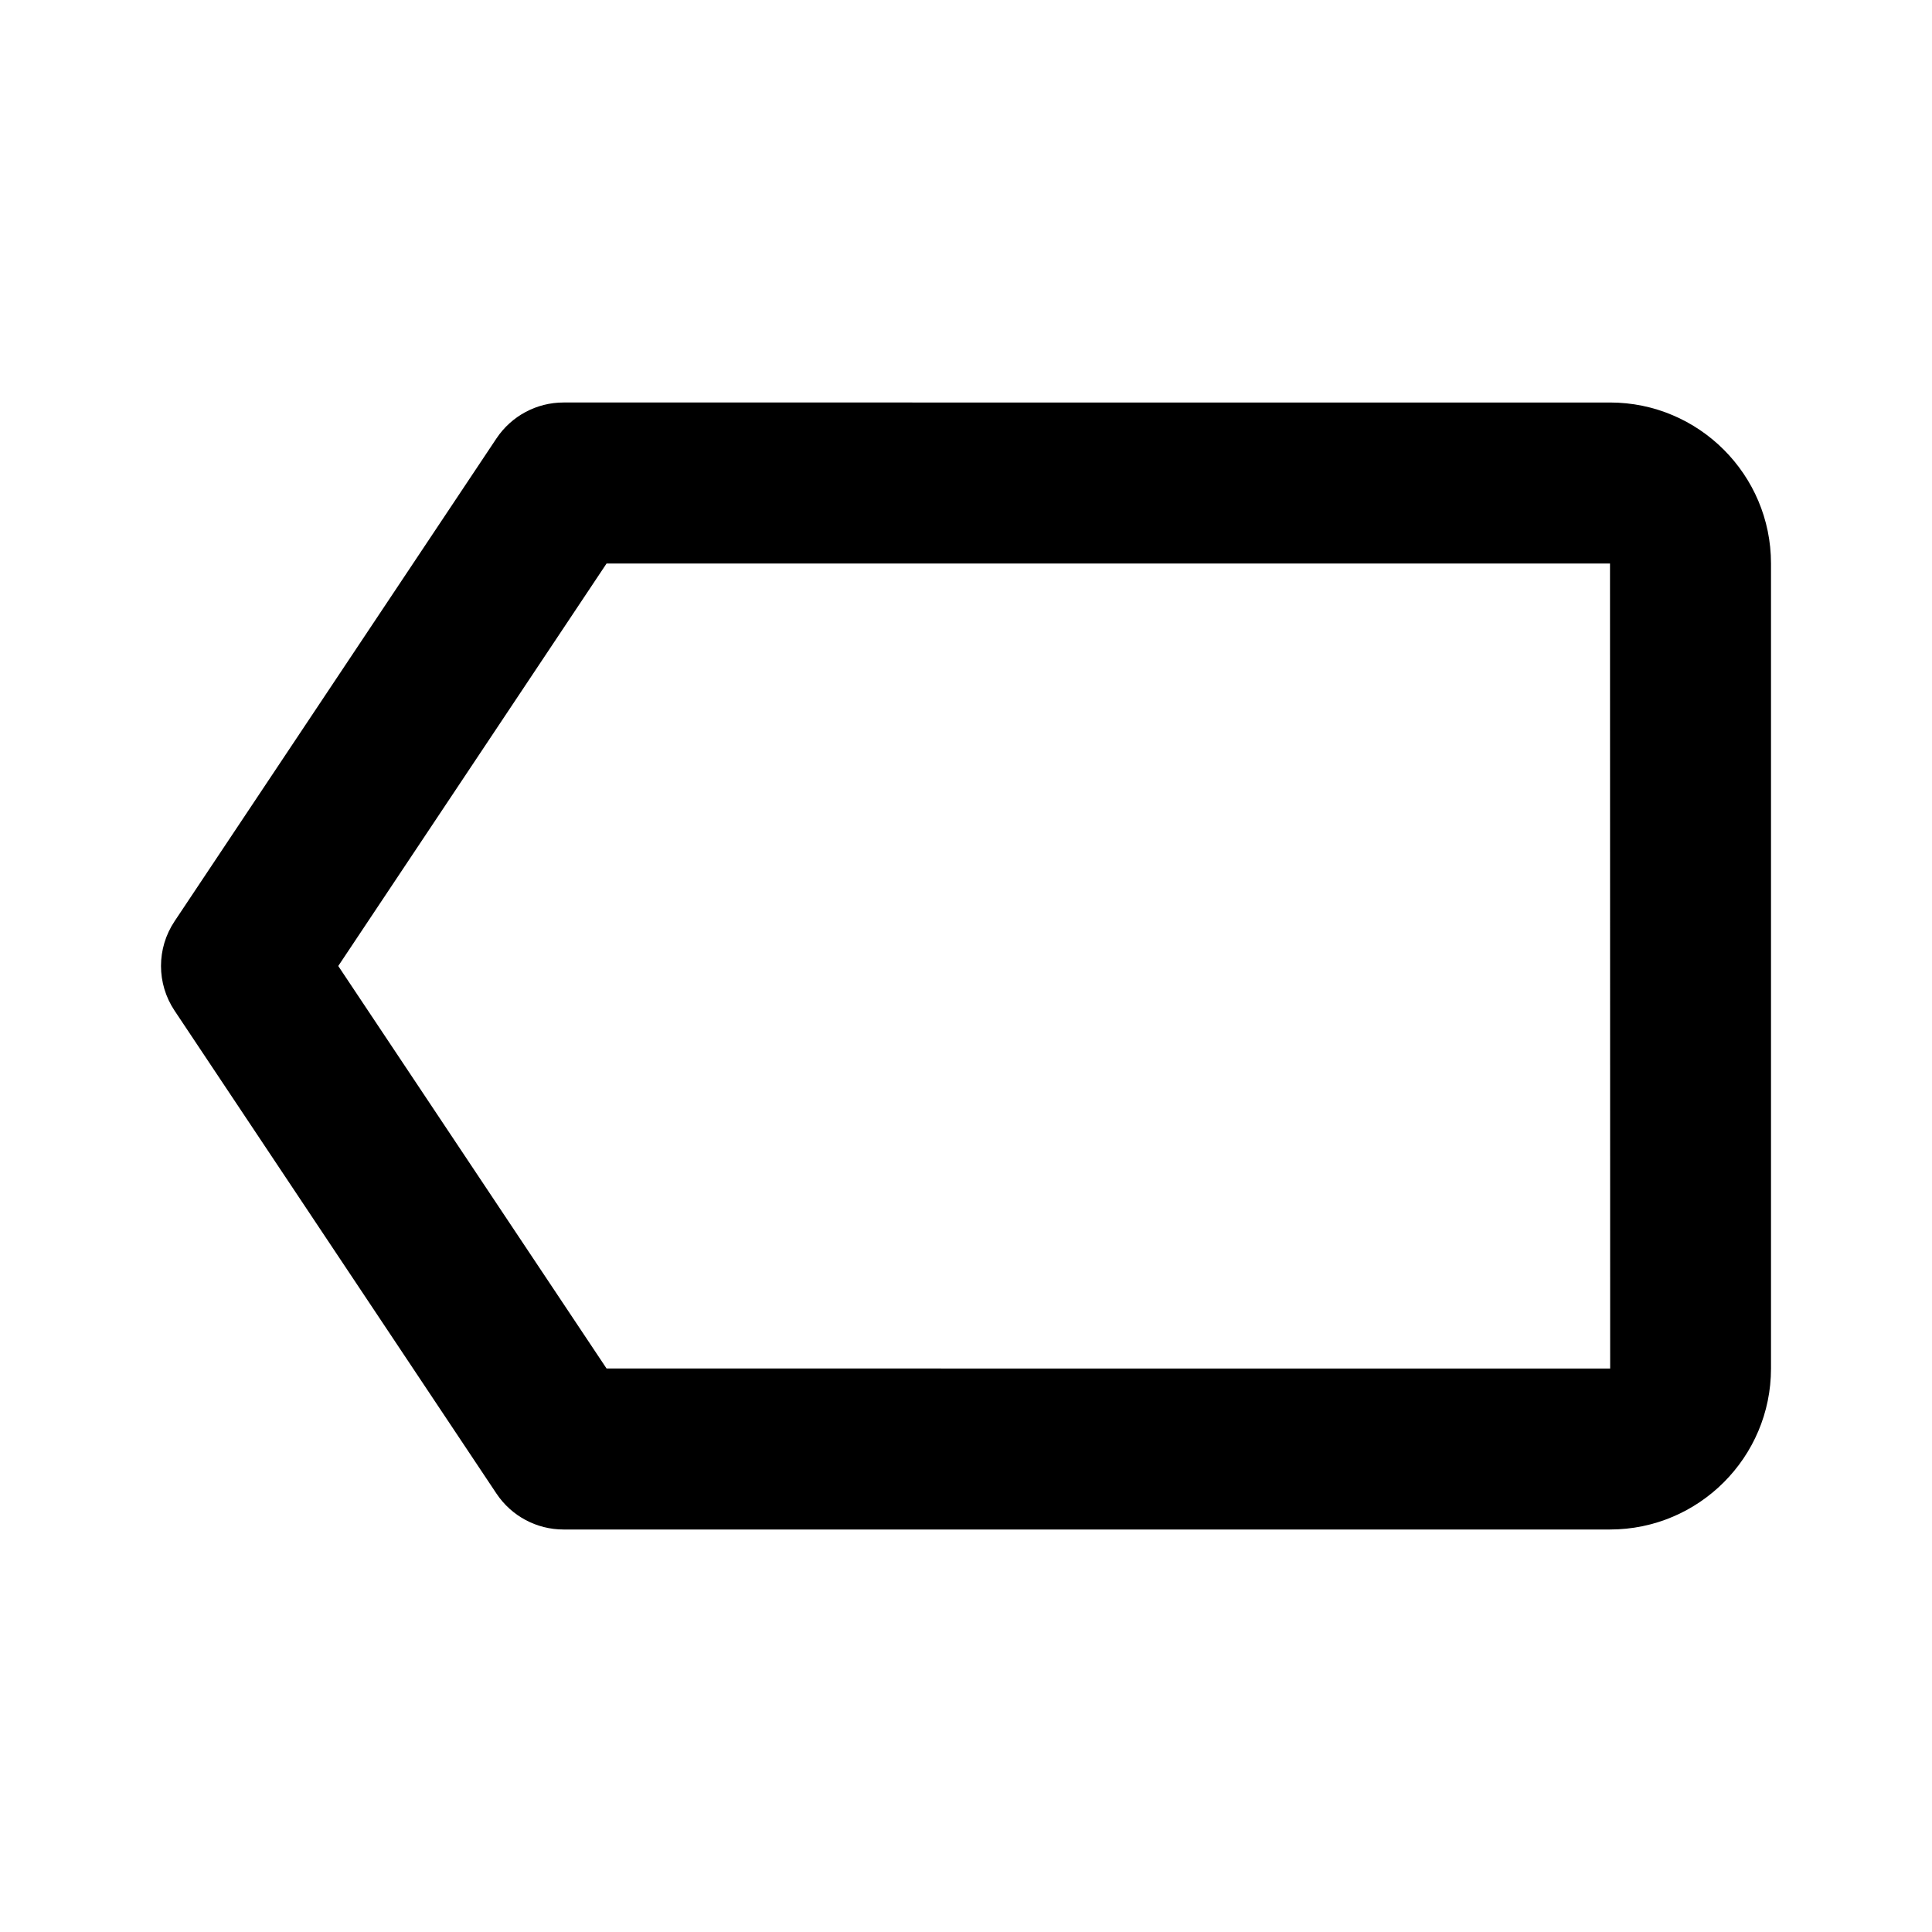
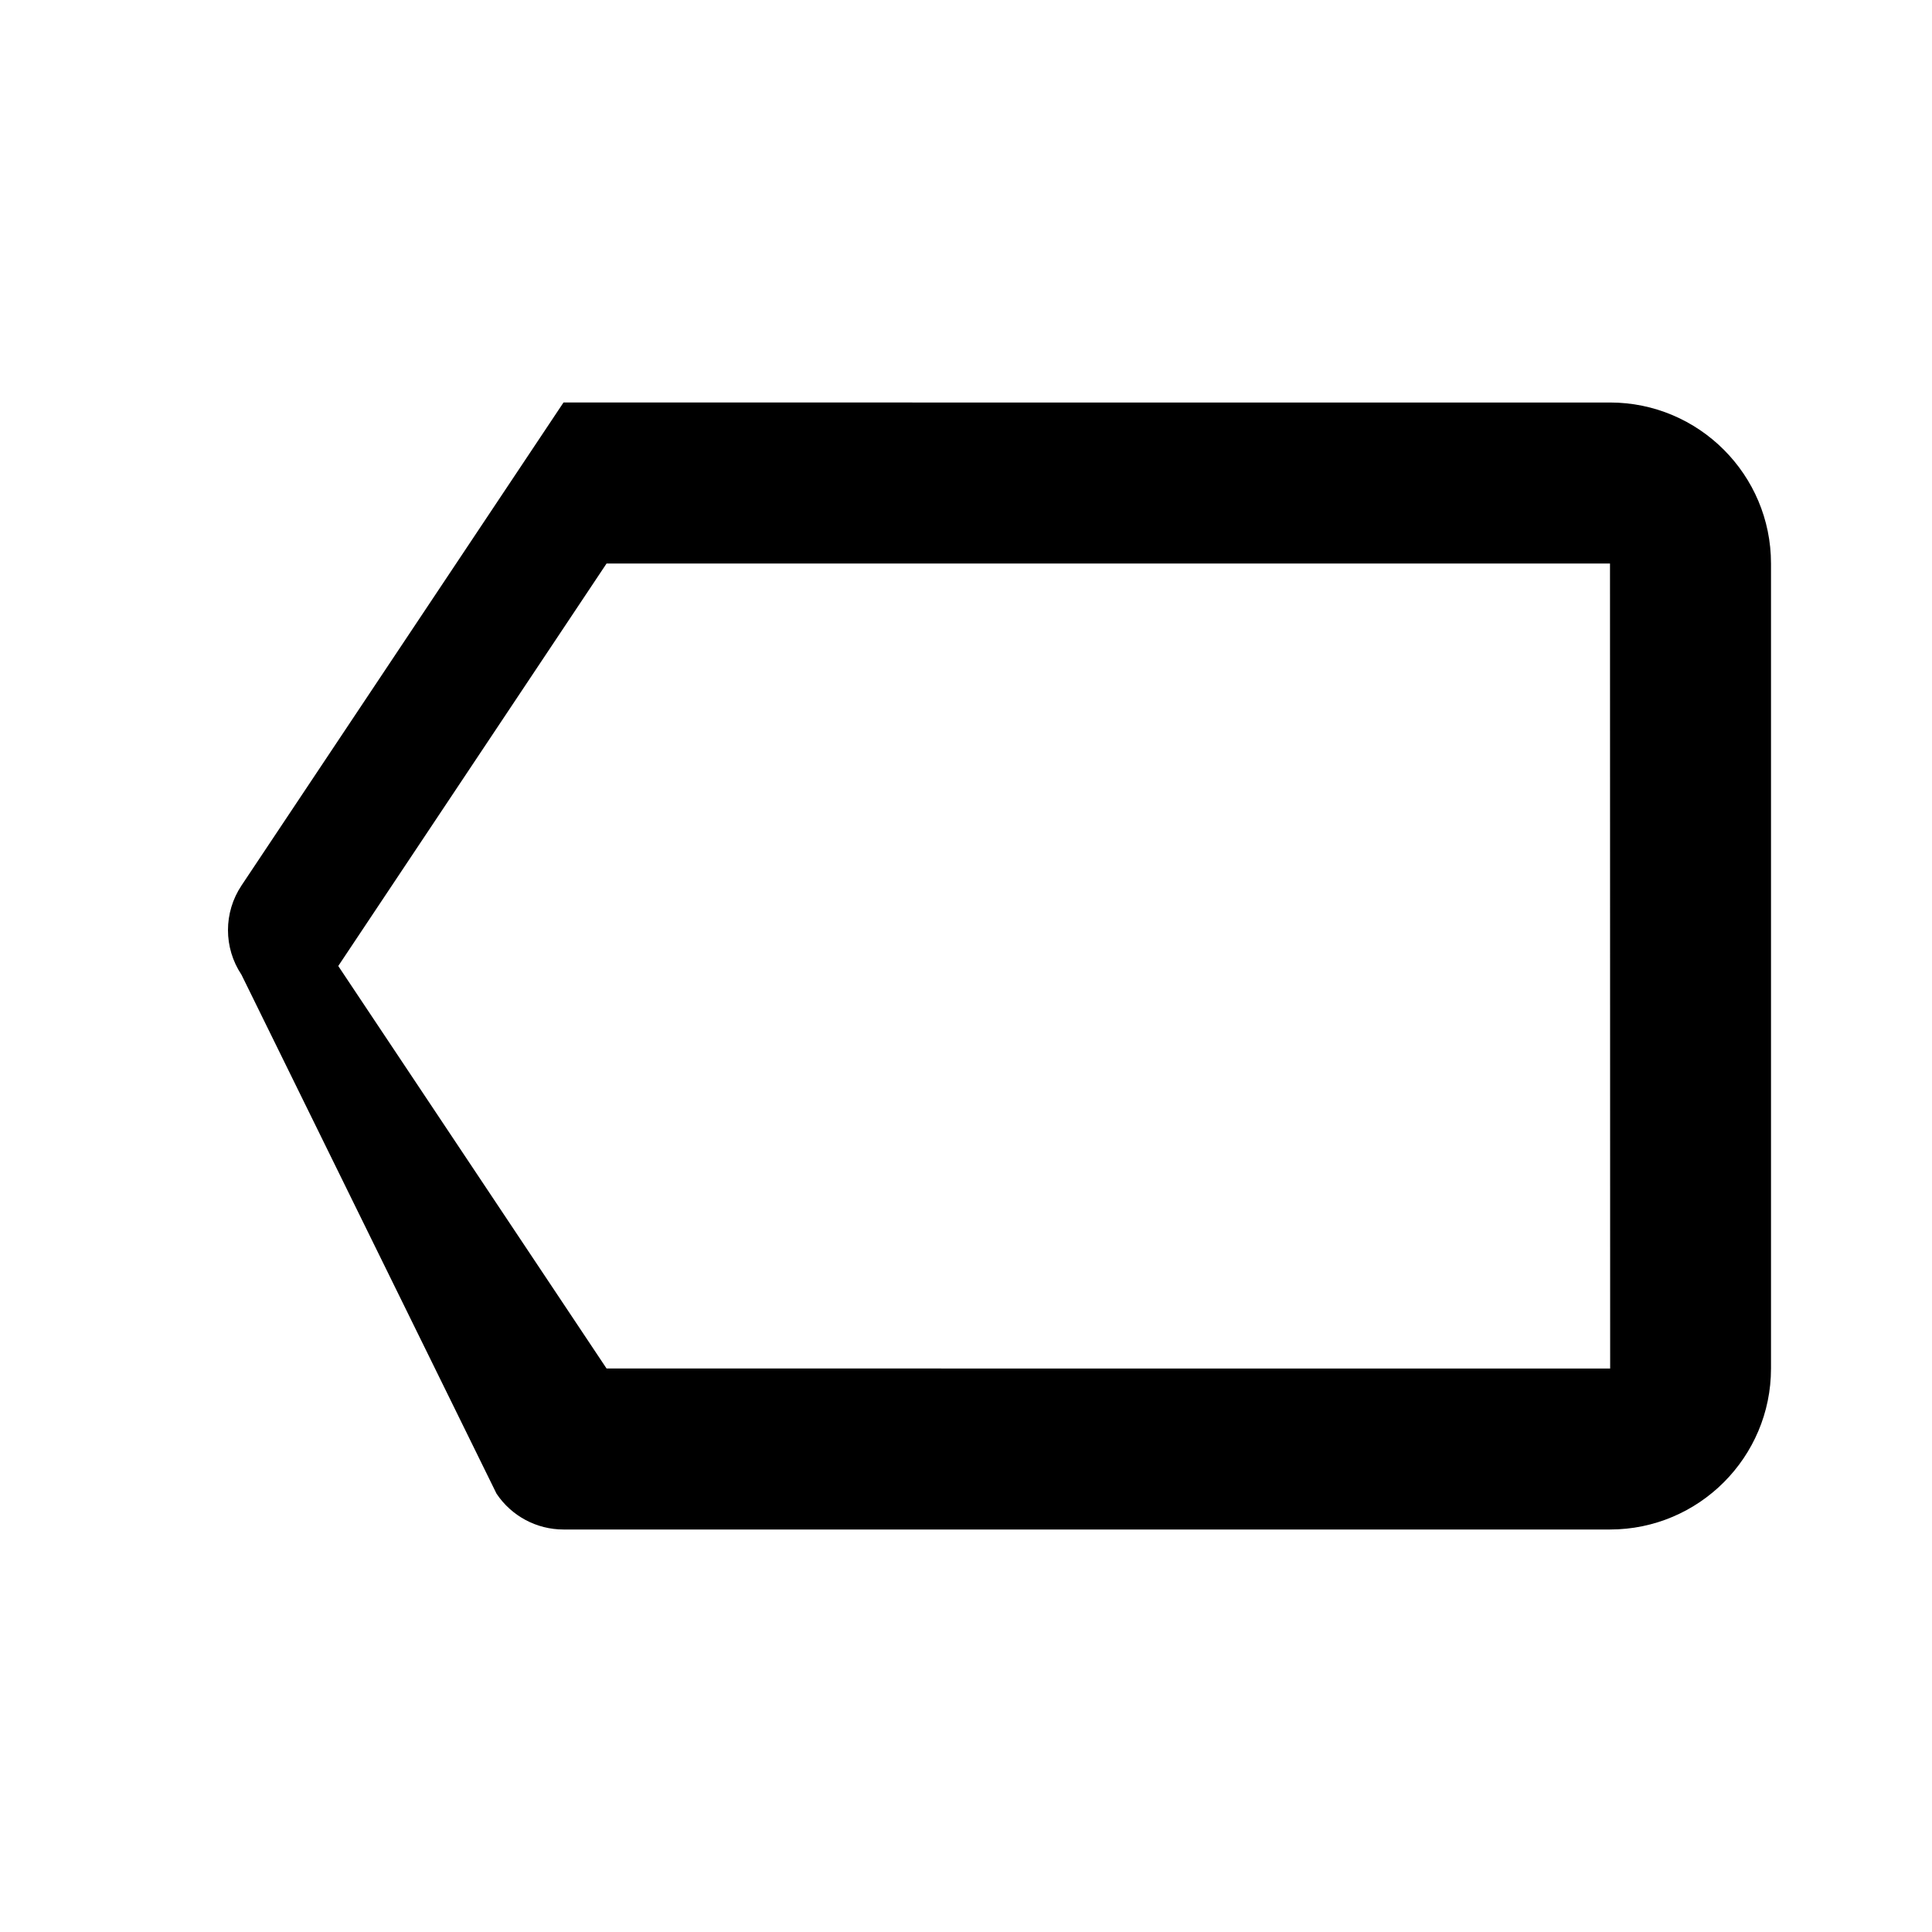
<svg xmlns="http://www.w3.org/2000/svg" width="24" height="24" viewBox="0 0 24 24">
-   <path d="M6.168,18.555C6.354,18.833,6.666,19,7,19h13c1.103,0,2-0.897,2-2V7c0-1.103-0.897-2-2-2H7 C6.666,5,6.354,5.167,6.168,5.445l-4,6c-0.224,0.336-0.224,0.773,0,1.109L6.168,18.555z M7.535,7H20l0.002,10H7.535l-3.333-5 L7.535,7z" />
+   <path d="M6.168,18.555C6.354,18.833,6.666,19,7,19h13c1.103,0,2-0.897,2-2V7c0-1.103-0.897-2-2-2H7 l-4,6c-0.224,0.336-0.224,0.773,0,1.109L6.168,18.555z M7.535,7H20l0.002,10H7.535l-3.333-5 L7.535,7z" />
</svg>